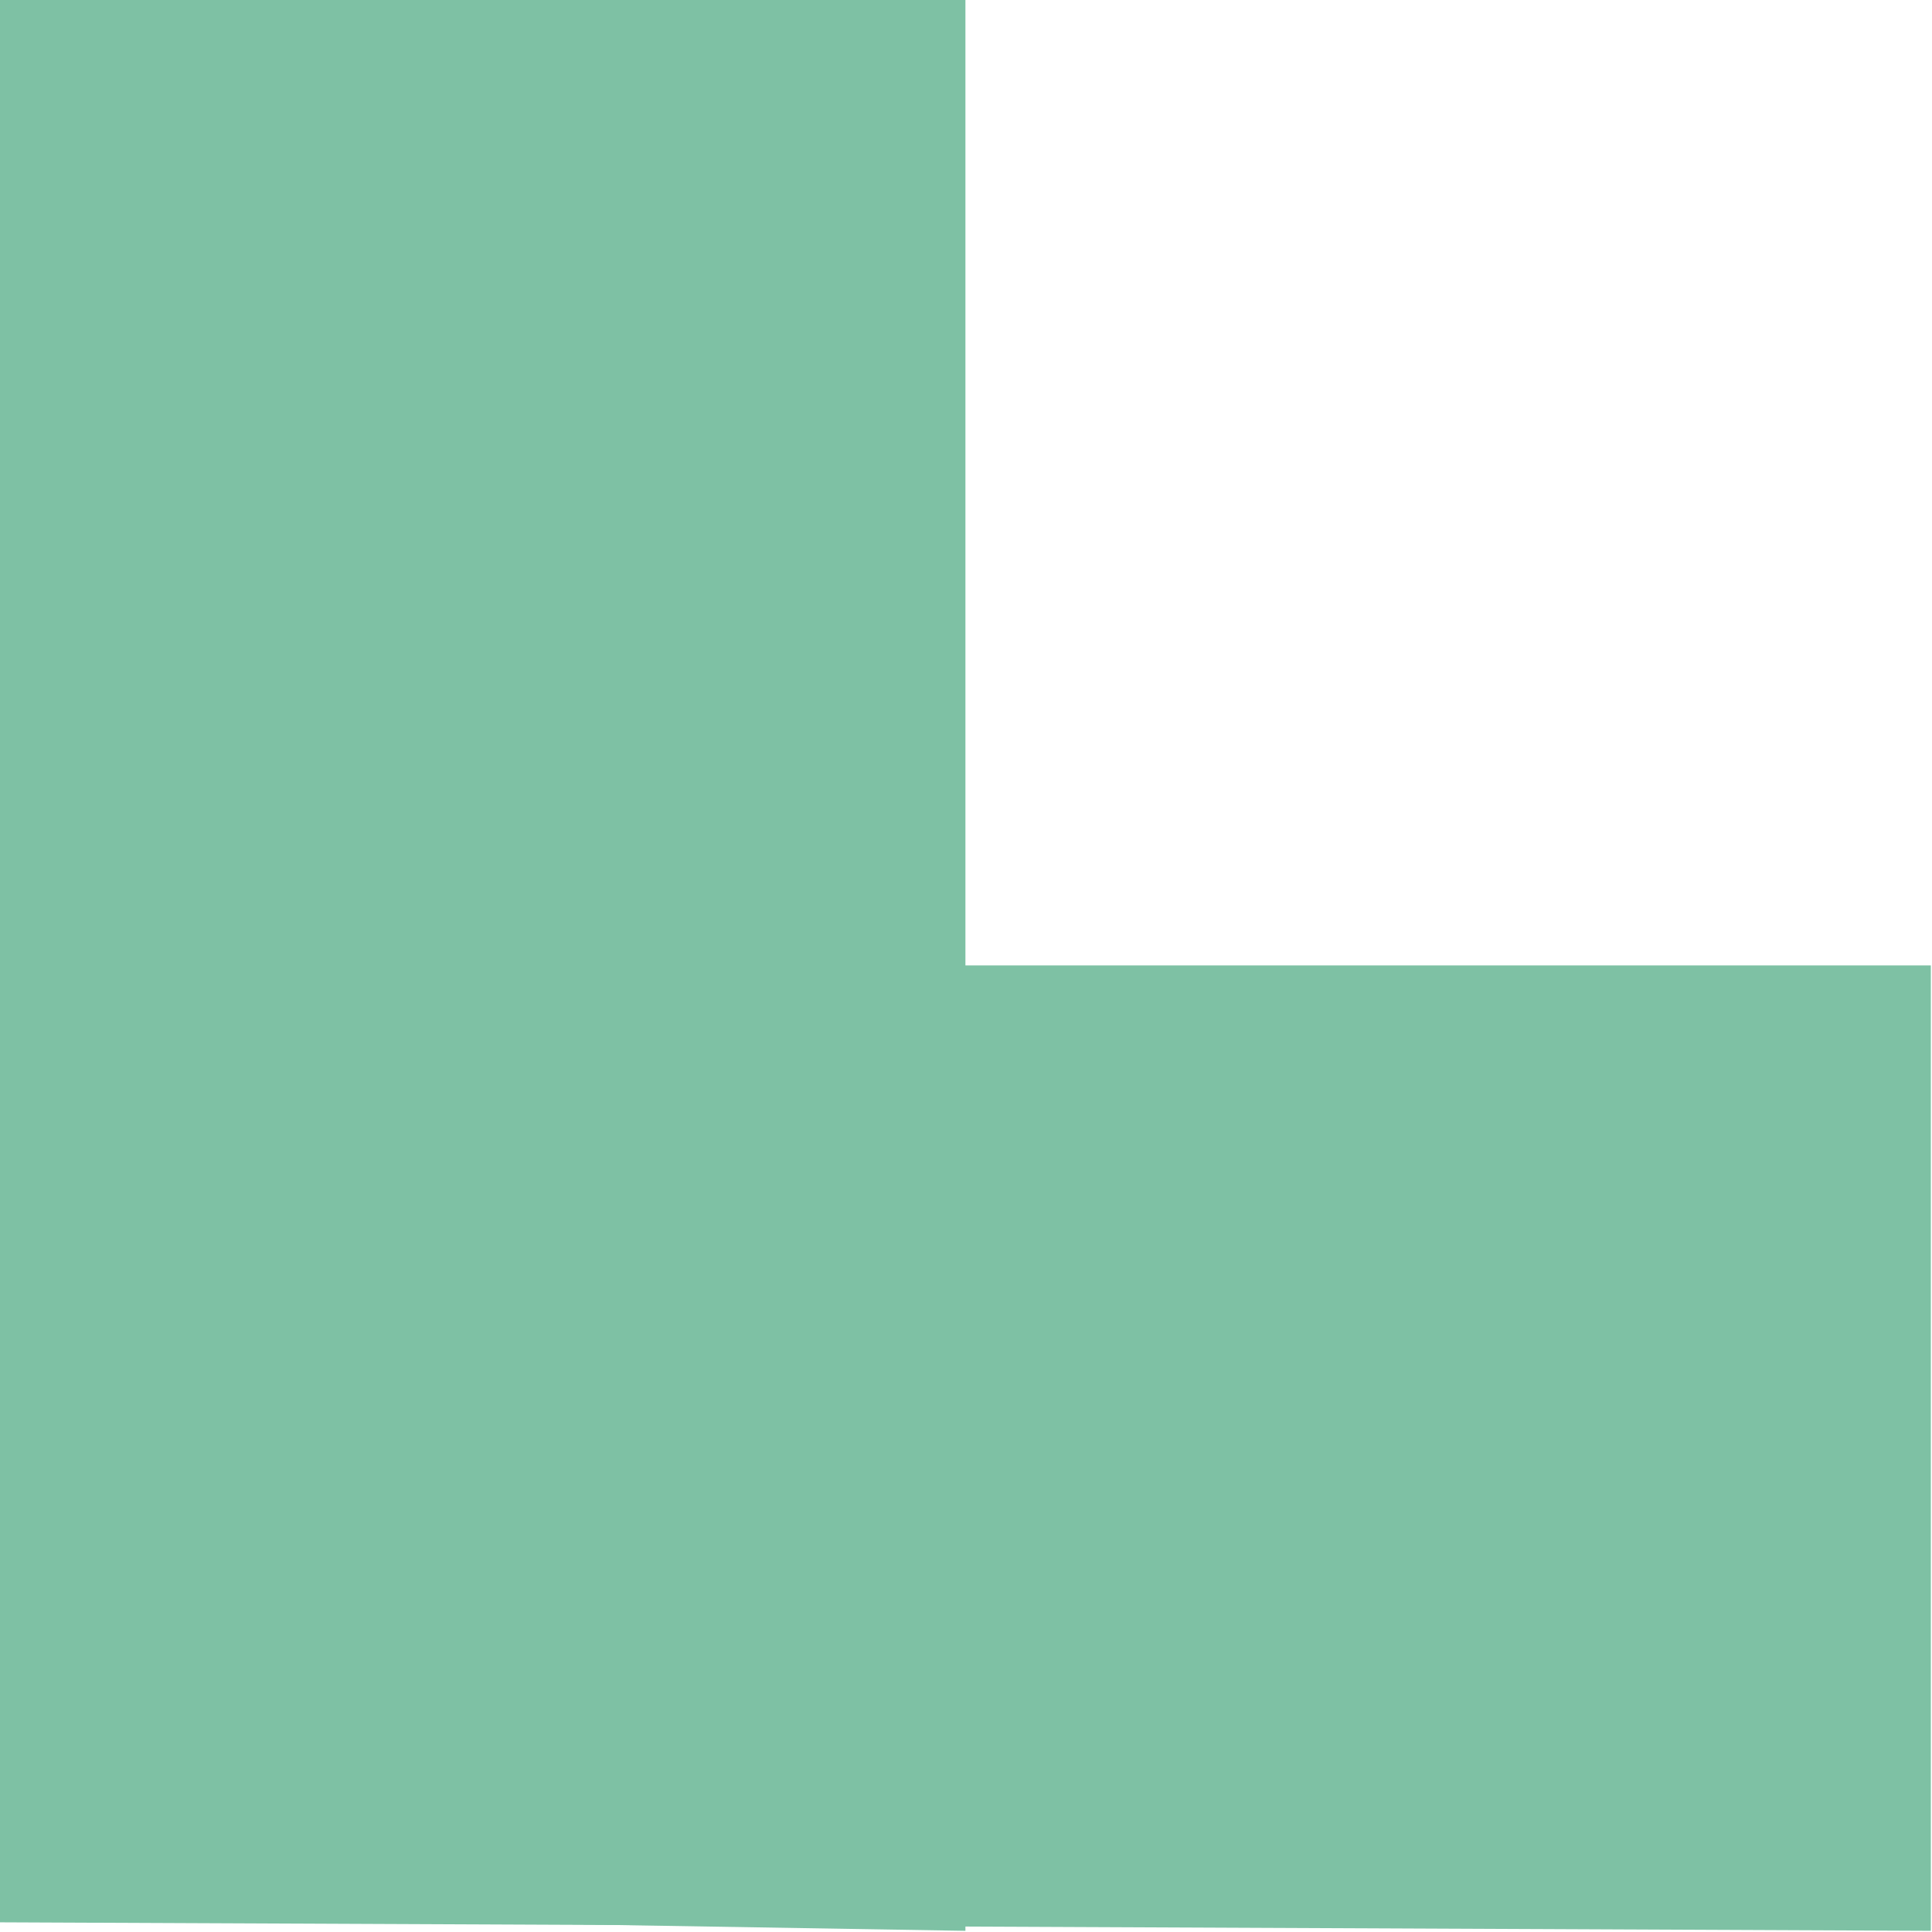
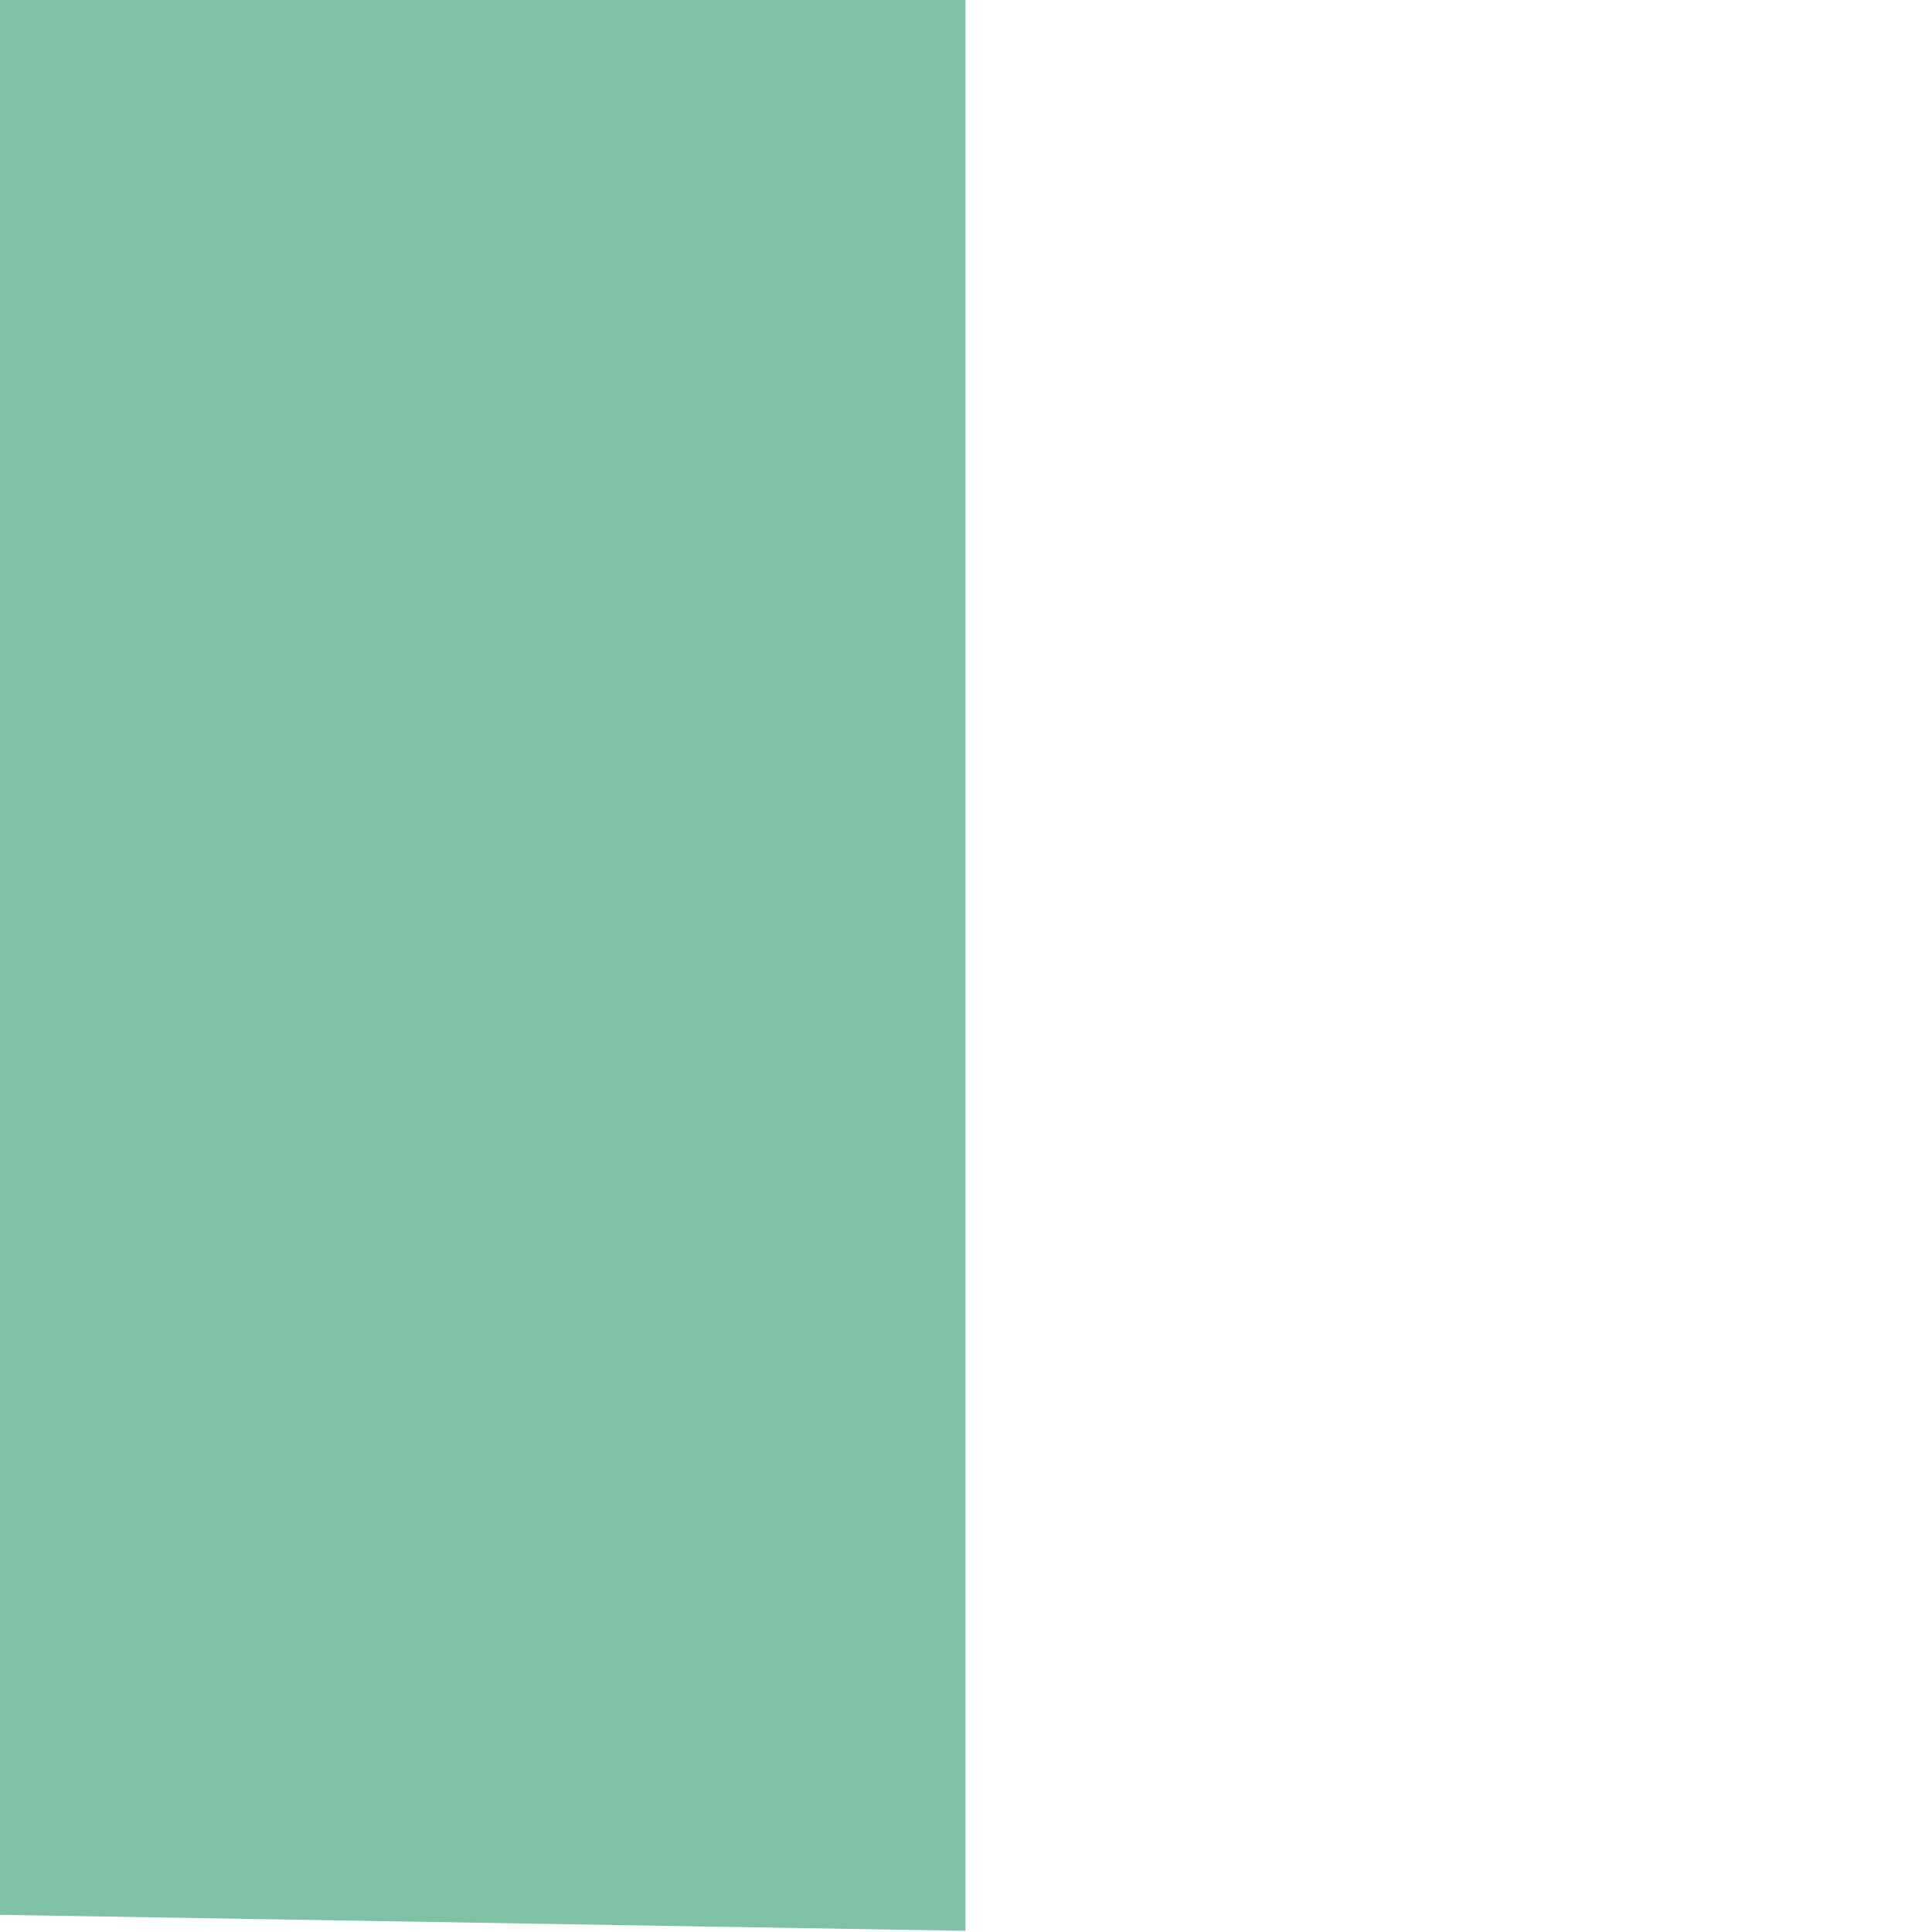
<svg xmlns="http://www.w3.org/2000/svg" width="97" height="97" viewBox="0 0 97 97" fill="none">
  <path d="M48.471 96.941L-1.15144e-05 96.137L-1.22896e-05 -3.39196e-06L48.471 -7.62939e-06L48.471 96.941Z" fill="#7EC1A4" />
-   <path d="M96.941 48.471L96.941 96.941L0 96.514L0 48.471L96.941 48.471Z" fill="#7EC1A4" />
</svg>